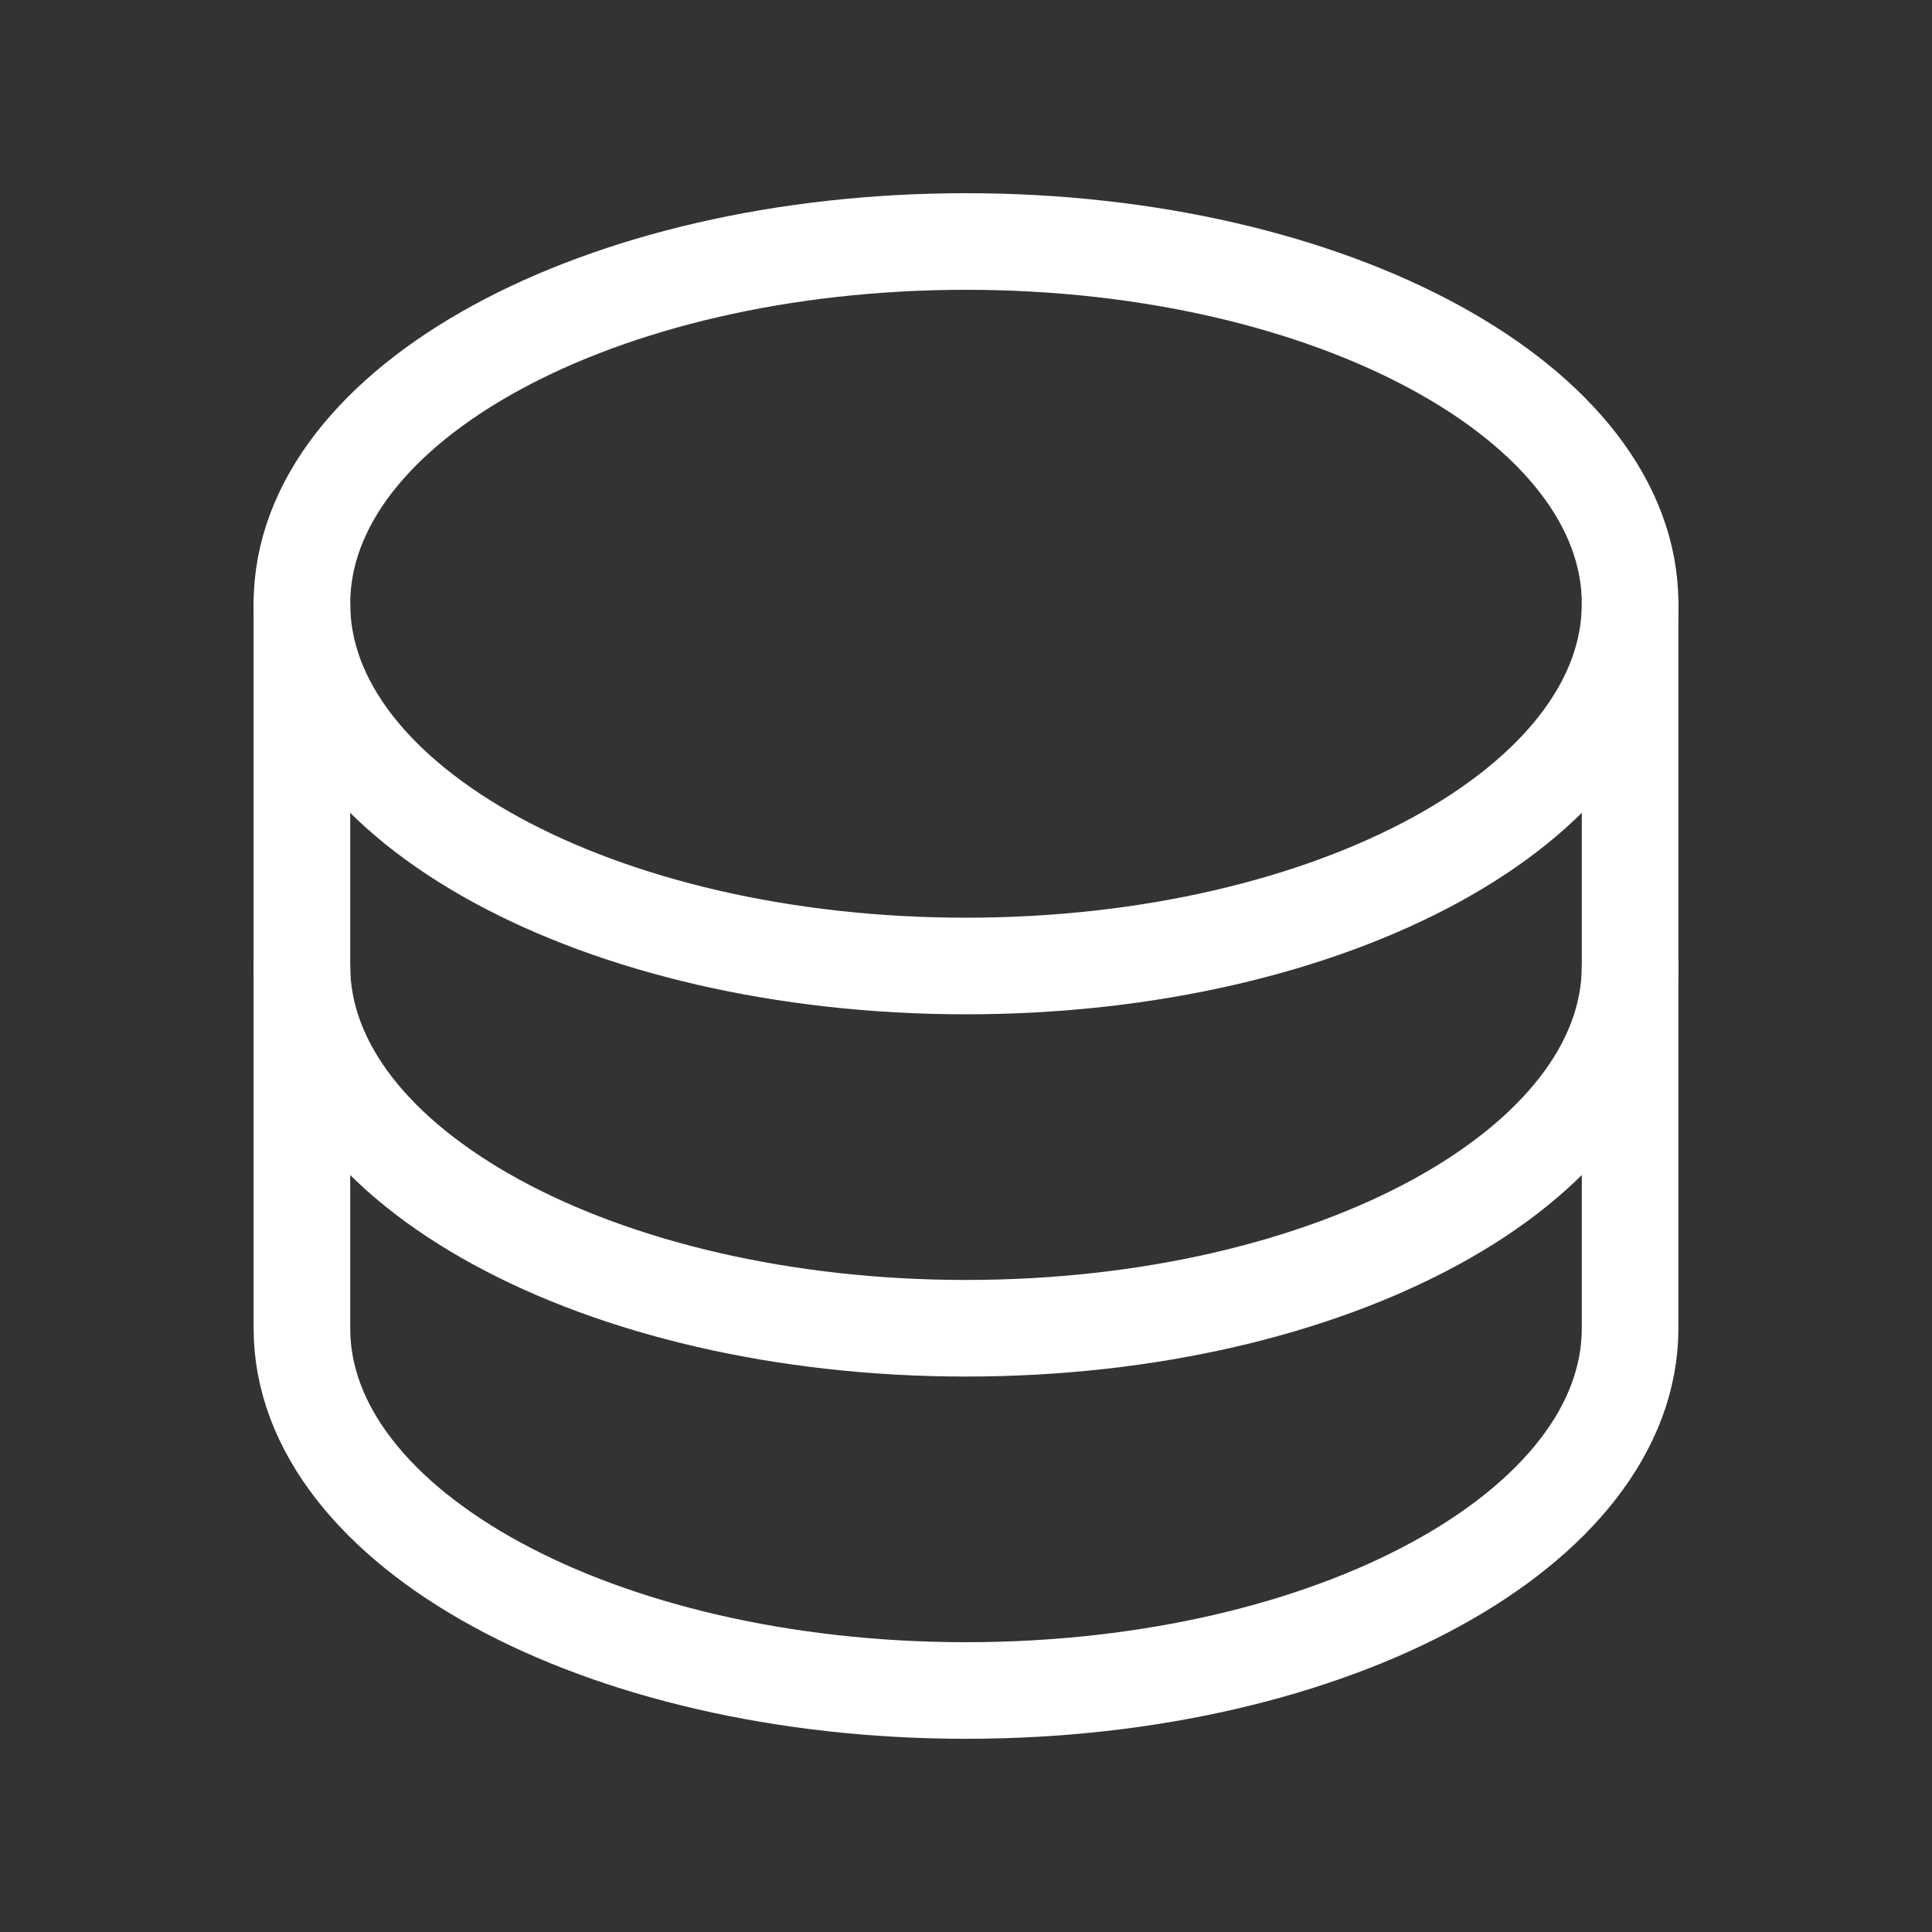
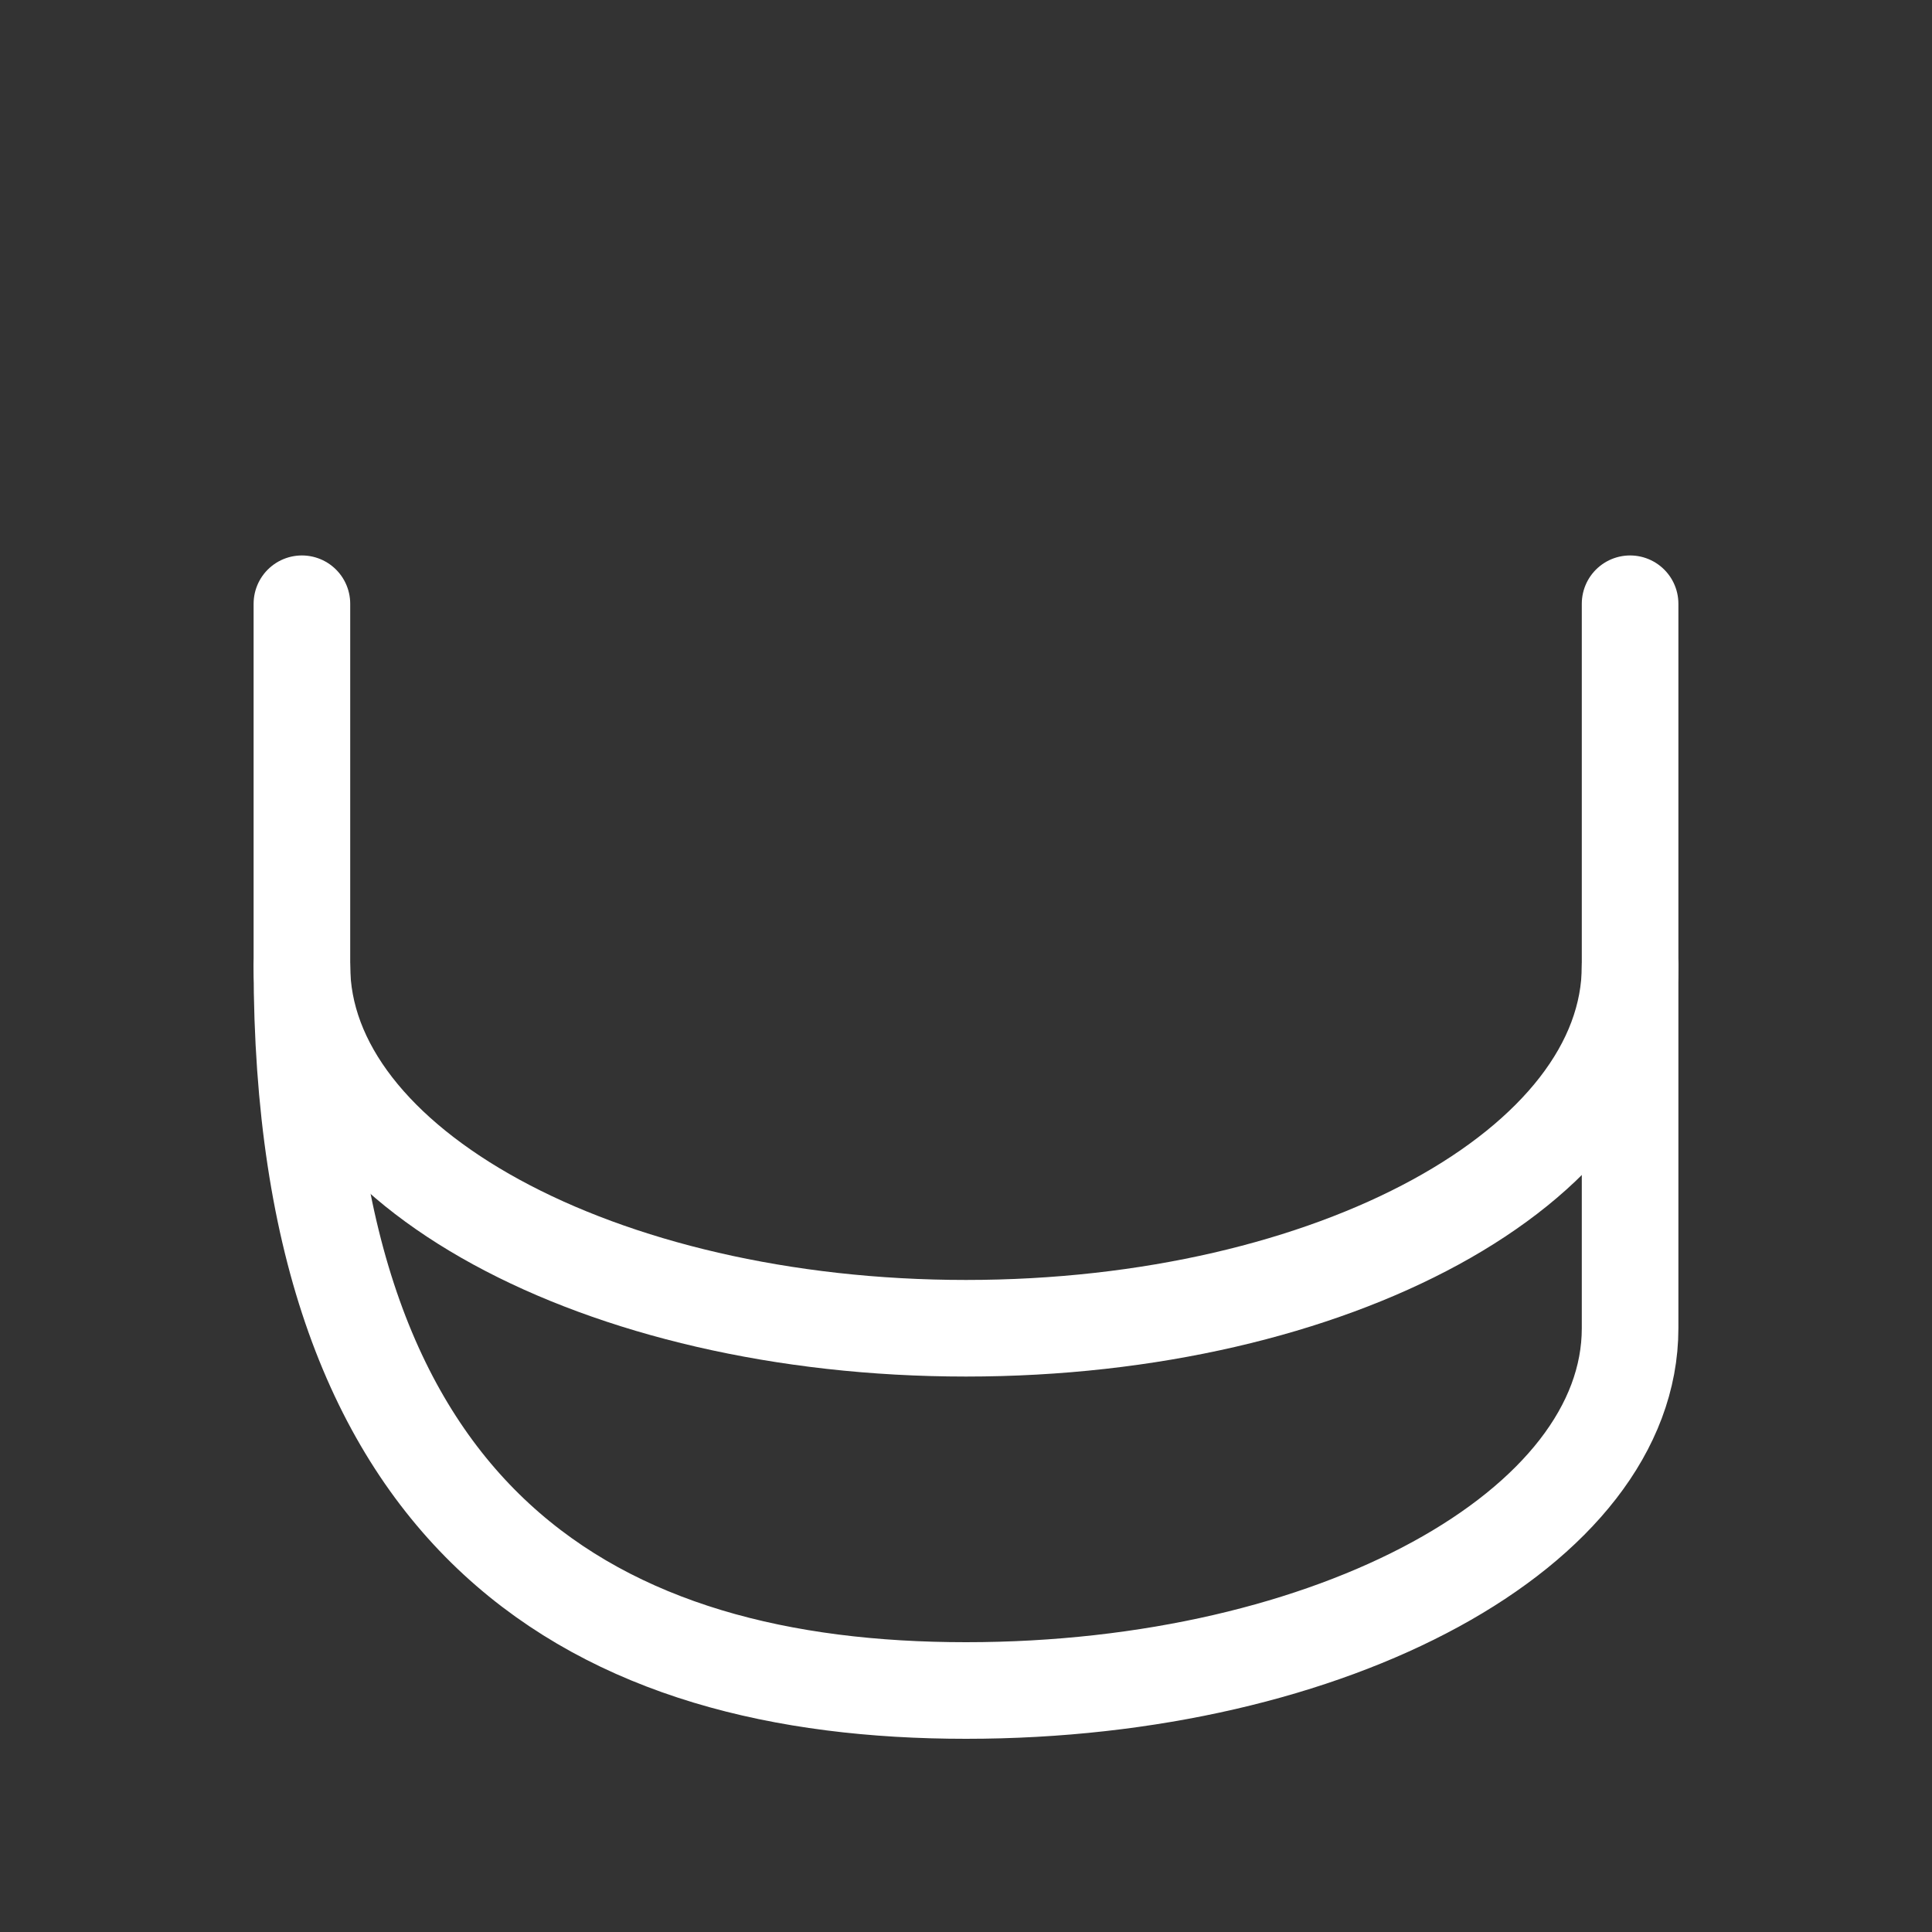
<svg xmlns="http://www.w3.org/2000/svg" width="30" height="30" viewBox="0 0 30 30" fill="none">
  <rect x="0" y="0" width="30" height="30" fill="#333333" stroke="none" />
-   <path d="M15 15C20.695 15 25.312 12.482 25.312 9.375C25.312 6.268 20.695 3.75 15 3.75C9.305 3.75 4.688 6.268 4.688 9.375C4.688 12.482 9.305 15 15 15Z" stroke="white" stroke-width="1.5" stroke-linecap="round" stroke-linejoin="round" />
  <path d="M4.688 9.375V15C4.688 18.105 9.305 20.625 15 20.625C20.695 20.625 25.312 18.105 25.312 15V9.375" stroke="white" stroke-width="1.5" stroke-linecap="round" stroke-linejoin="round" />
-   <path d="M4.688 15V20.625C4.688 23.73 9.305 26.25 15 26.25C20.695 26.25 25.312 23.73 25.312 20.625V15" stroke="white" stroke-width="1.5" stroke-linecap="round" stroke-linejoin="round" />
+   <path d="M4.688 15C4.688 23.73 9.305 26.25 15 26.25C20.695 26.25 25.312 23.73 25.312 20.625V15" stroke="white" stroke-width="1.5" stroke-linecap="round" stroke-linejoin="round" />
</svg>